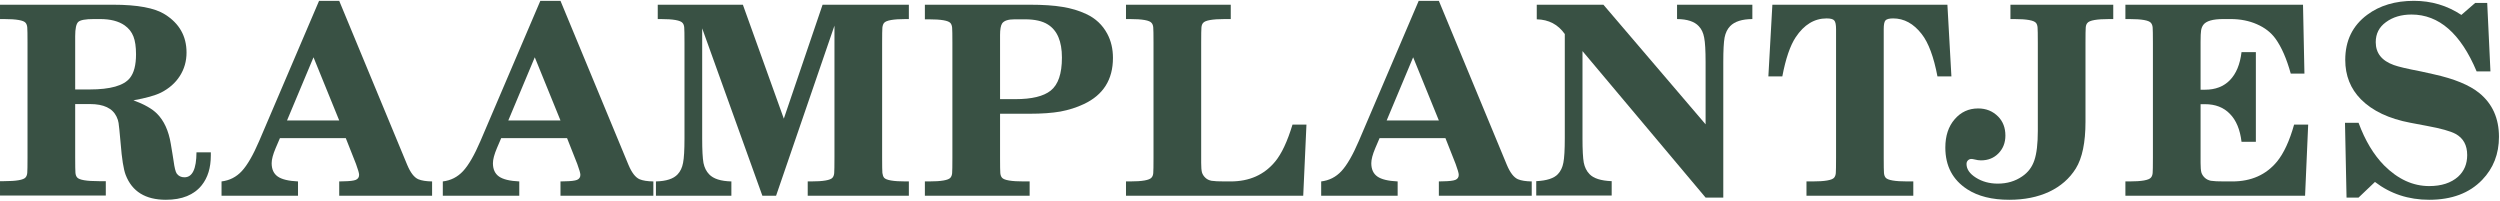
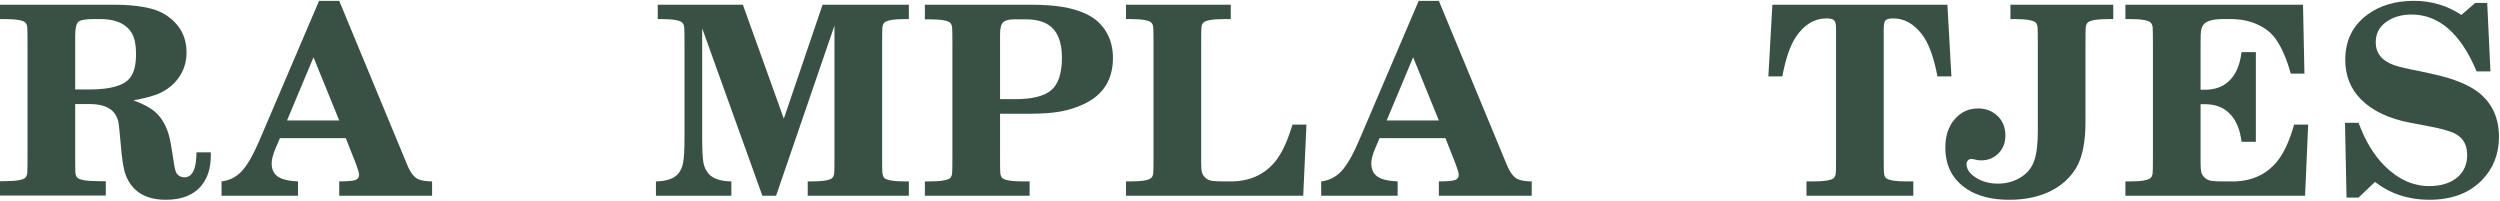
<svg xmlns="http://www.w3.org/2000/svg" width="945" height="76" viewBox="0 0 945 76" fill="none">
  <path d="M28.42 39.332V59.449C28.42 62.639 28.453 64.609 28.518 65.357C28.583 66.074 28.794 66.643 29.152 67.066C29.934 68.01 32.684 68.482 37.404 68.482H39.992V73.902H0.002V68.482H1.467C6.154 68.482 8.889 68.01 9.67 67.066C10.028 66.643 10.24 66.074 10.305 65.357C10.37 64.609 10.402 62.639 10.402 59.449V16.188C10.402 13.03 10.37 11.093 10.305 10.377C10.24 9.628 10.028 9.042 9.67 8.619C8.921 7.675 6.187 7.203 1.467 7.203H0.002V1.783H42.727C51.971 1.783 58.514 3.004 62.355 5.445C67.792 8.863 70.51 13.665 70.51 19.85C70.51 23.137 69.663 26.1 67.971 28.736C66.311 31.34 63.95 33.424 60.891 34.986C58.677 36.093 55.194 37.07 50.441 37.916C54.51 39.413 57.473 41.09 59.328 42.945C61.997 45.615 63.739 49.407 64.553 54.322L65.188 58.131C65.415 59.531 65.562 60.458 65.627 60.914C65.953 63.355 66.343 64.918 66.799 65.602C67.482 66.546 68.459 67.018 69.728 67.018C72.723 67.018 74.237 63.876 74.269 57.594H79.689C79.689 58.082 79.689 58.489 79.689 58.815C79.689 63.404 78.55 67.132 76.272 69.996C73.342 73.674 68.817 75.514 62.697 75.514C54.982 75.514 49.921 72.389 47.512 66.139C46.698 64.023 46.063 60.051 45.607 54.225C45.217 49.83 44.956 47.258 44.826 46.51C44.728 45.761 44.468 44.947 44.045 44.068C42.515 40.911 39.178 39.332 34.035 39.332H28.42ZM28.42 33.815H33.889C41.701 33.815 46.763 32.382 49.074 29.518C50.637 27.597 51.418 24.602 51.418 20.533C51.418 17.701 51.092 15.455 50.441 13.795C49.79 12.102 48.684 10.703 47.121 9.596C44.842 8.001 41.75 7.203 37.844 7.203H35.451C32.326 7.203 30.373 7.561 29.592 8.277C28.811 8.993 28.42 10.784 28.42 13.648V33.815Z" fill="#395144" />
  <path d="M120.605 0.318H128.223L153.906 62.281C155.143 65.243 156.543 67.066 158.105 67.75C159.342 68.271 161.084 68.547 163.33 68.58V74H128.223V68.58C128.971 68.58 129.525 68.564 129.883 68.531C132.129 68.499 133.659 68.32 134.473 67.994C135.319 67.636 135.742 67.001 135.742 66.09C135.742 65.471 135.352 64.104 134.57 61.988L130.713 52.223H105.811L104.199 55.982C103.19 58.359 102.686 60.263 102.686 61.695C102.686 63.974 103.451 65.65 104.98 66.725C106.51 67.799 109.066 68.417 112.646 68.58V74H83.74V68.58C86.768 68.222 89.323 66.92 91.406 64.674C93.49 62.428 95.671 58.652 97.949 53.346L120.605 0.318ZM118.506 21.656L108.496 45.533H128.223L118.506 21.656Z" fill="#395144" />
-   <path d="M204.246 0.318H211.863L237.547 62.281C238.784 65.243 240.184 67.066 241.746 67.75C242.983 68.271 244.725 68.547 246.971 68.58V74H211.863V68.58C212.612 68.58 213.165 68.564 213.523 68.531C215.77 68.499 217.299 68.32 218.113 67.994C218.96 67.636 219.383 67.001 219.383 66.09C219.383 65.471 218.992 64.104 218.211 61.988L214.354 52.223H189.451L187.84 55.982C186.831 58.359 186.326 60.263 186.326 61.695C186.326 63.974 187.091 65.65 188.621 66.725C190.151 67.799 192.706 68.417 196.287 68.58V74H167.381V68.58C170.408 68.222 172.964 66.92 175.047 64.674C177.13 62.428 179.311 58.652 181.59 53.346L204.246 0.318ZM202.146 21.656L192.137 45.533H211.863L202.146 21.656Z" fill="#395144" />
  <path d="M280.807 1.783L296.285 44.85L310.934 1.783H343.551V7.203H342.428C337.708 7.203 334.957 7.691 334.176 8.668C333.85 9.059 333.639 9.645 333.541 10.426C333.476 11.207 333.443 13.144 333.443 16.236V59.547C333.443 62.639 333.476 64.576 333.541 65.357C333.639 66.139 333.85 66.741 334.176 67.164C334.957 68.108 337.708 68.58 342.428 68.58H343.551V74H305.318V68.58H306.441C311.161 68.58 313.912 68.108 314.693 67.164C315.051 66.741 315.263 66.171 315.328 65.455C315.393 64.706 315.426 62.737 315.426 59.547V9.693L293.355 74H288.18L265.426 10.719V52.32C265.426 56.715 265.589 59.807 265.914 61.598C266.272 63.355 266.988 64.788 268.062 65.894C269.658 67.587 272.457 68.482 276.461 68.58V74H247.945V68.58C251.852 68.482 254.586 67.587 256.148 65.894C257.19 64.788 257.874 63.339 258.199 61.549C258.557 59.758 258.736 56.682 258.736 52.32V16.236C258.736 13.046 258.704 11.093 258.639 10.377C258.574 9.628 258.362 9.059 258.004 8.668C257.223 7.691 254.472 7.203 249.752 7.203H248.629V1.783H280.807Z" fill="#395144" />
  <path d="M378.021 42.994V59.596C378.021 62.753 378.054 64.706 378.119 65.455C378.184 66.171 378.396 66.741 378.754 67.164C379.535 68.108 382.286 68.58 387.006 68.58H389.203V74H349.604V68.58H351.068C355.756 68.58 358.49 68.108 359.271 67.164C359.63 66.741 359.841 66.171 359.906 65.455C359.971 64.706 360.004 62.753 360.004 59.596V16.285C360.004 13.128 359.971 11.191 359.906 10.475C359.841 9.726 359.63 9.14 359.271 8.717C358.49 7.773 355.756 7.301 351.068 7.301H349.604V1.783H389.252C394.265 1.783 398.399 2.06 401.654 2.613C404.91 3.134 407.888 4.029 410.59 5.299C414.105 6.926 416.758 9.417 418.549 12.77C419.981 15.439 420.697 18.482 420.697 21.9C420.697 30.071 417.035 35.882 409.711 39.332C406.944 40.634 403.982 41.578 400.824 42.164C397.667 42.717 393.793 42.994 389.203 42.994H378.021ZM378.021 37.477H383.832C390.017 37.477 394.46 36.402 397.162 34.254C399.994 32.008 401.41 27.841 401.41 21.754C401.41 15.634 399.636 11.467 396.088 9.254C394.037 7.952 391.156 7.301 387.445 7.301H383.49C381.081 7.301 379.519 7.822 378.803 8.863C378.282 9.645 378.021 11.109 378.021 13.258V37.477Z" fill="#395144" />
  <path d="M488.566 47.096H493.84L492.619 74H425.627V68.58H427.092C431.779 68.58 434.514 68.092 435.295 67.115C435.653 66.725 435.865 66.171 435.93 65.455C435.995 64.706 436.027 62.737 436.027 59.547V16.236C436.027 13.046 435.995 11.093 435.93 10.377C435.865 9.628 435.653 9.059 435.295 8.668C434.546 7.691 431.812 7.203 427.092 7.203H425.627V1.783H465.227V7.203H463.029C458.309 7.203 455.559 7.691 454.777 8.668C454.419 9.059 454.208 9.628 454.143 10.377C454.077 11.093 454.045 13.046 454.045 16.236V61.549C454.045 63.209 454.143 64.413 454.338 65.162C454.566 65.911 454.989 66.578 455.607 67.164C456.193 67.75 456.975 68.141 457.951 68.336C458.928 68.499 460.637 68.58 463.078 68.58H465.178C472.274 68.58 477.889 66.074 482.023 61.06C484.465 58.098 486.646 53.443 488.566 47.096Z" fill="#395144" />
  <path d="M536.27 0.318H543.887L569.57 62.281C570.807 65.243 572.207 67.066 573.77 67.75C575.007 68.271 576.748 68.547 578.994 68.58V74H543.887V68.58C544.635 68.58 545.189 68.564 545.547 68.531C547.793 68.499 549.323 68.32 550.137 67.994C550.983 67.636 551.406 67.001 551.406 66.09C551.406 65.471 551.016 64.104 550.234 61.988L546.377 52.223H521.475L519.863 55.982C518.854 58.359 518.35 60.263 518.35 61.695C518.35 63.974 519.115 65.65 520.645 66.725C522.174 67.799 524.73 68.417 528.311 68.58V74H499.404V68.58C502.432 68.222 504.987 66.92 507.07 64.674C509.154 62.428 511.335 58.652 513.613 53.346L536.27 0.318ZM534.17 21.656L524.16 45.533H543.887L534.17 21.656Z" fill="#395144" />
-   <path d="M606.092 1.783L644.715 46.998V23.463C644.715 19.101 644.536 16.025 644.178 14.234C643.852 12.412 643.169 10.963 642.127 9.889C640.499 8.131 637.765 7.236 633.924 7.203V1.783H662.391V7.203C658.484 7.236 655.685 8.131 653.992 9.889C652.951 10.963 652.251 12.395 651.893 14.185C651.567 15.976 651.404 19.068 651.404 23.463V74.684H644.715L598.182 19.312V52.223C598.182 56.617 598.344 59.71 598.67 61.5C599.028 63.258 599.744 64.69 600.818 65.797C602.348 67.424 605.148 68.32 609.217 68.482V73.902H580.701V68.482C584.705 68.287 587.439 67.392 588.904 65.797C589.946 64.69 590.63 63.258 590.955 61.5C591.313 59.71 591.492 56.617 591.492 52.223V12.867C588.953 9.254 585.421 7.398 580.896 7.301V1.783H606.092Z" fill="#395144" />
  <path d="M736.119 1.783L737.633 28.883H732.359C730.96 21.494 728.974 16.155 726.402 12.867C723.342 8.928 719.745 6.959 715.611 6.959C714.114 6.959 713.137 7.219 712.682 7.74C712.258 8.229 712.047 9.319 712.047 11.012V59.547C712.047 62.704 712.079 64.658 712.145 65.406C712.21 66.155 712.421 66.741 712.779 67.164C713.561 68.108 716.311 68.58 721.031 68.58H723.229V74H682.848V68.58H685.045C689.765 68.58 692.516 68.108 693.297 67.164C693.655 66.741 693.867 66.171 693.932 65.455C693.997 64.706 694.029 62.737 694.029 59.547V11.012C694.029 9.319 693.801 8.229 693.346 7.74C692.923 7.219 691.962 6.959 690.465 6.959C685.842 6.959 681.952 9.319 678.795 14.039C676.679 17.229 674.986 22.177 673.717 28.883H668.443L669.957 1.783H736.119Z" fill="#395144" />
  <path d="M759.945 7.203V1.783H798.812V7.203H797.348C792.595 7.203 789.828 7.691 789.047 8.668C788.689 9.059 788.477 9.612 788.412 10.328C788.347 11.044 788.314 13.014 788.314 16.236V46.022C788.314 53.867 787.094 59.758 784.652 63.697C782.276 67.506 778.923 70.436 774.594 72.486C770.264 74.505 765.235 75.514 759.506 75.514C752.995 75.514 747.706 74.195 743.637 71.559C738.103 67.978 735.336 62.721 735.336 55.787C735.336 51.36 736.508 47.796 738.852 45.094C741.195 42.359 744.158 40.992 747.738 40.992C750.766 40.992 753.288 42.018 755.307 44.068C757.13 45.924 758.041 48.316 758.041 51.246C758.041 53.948 757.162 56.194 755.404 57.984C753.679 59.742 751.482 60.621 748.812 60.621C748.064 60.621 747.266 60.507 746.42 60.279C745.899 60.149 745.492 60.084 745.199 60.084C744.678 60.084 744.239 60.263 743.881 60.621C743.523 60.979 743.344 61.435 743.344 61.988C743.344 63.941 744.532 65.667 746.908 67.164C749.285 68.662 752.035 69.41 755.16 69.41C758.676 69.41 761.752 68.499 764.389 66.676C766.602 65.178 768.132 63.16 768.979 60.621C769.857 58.082 770.297 54.355 770.297 49.44V16.236C770.297 13.046 770.264 11.093 770.199 10.377C770.134 9.628 769.939 9.059 769.613 8.668C768.832 7.691 766.098 7.203 761.41 7.203H759.945Z" fill="#395144" />
  <path d="M870.539 1.783L871.076 27.809H865.9C864.338 22.177 862.417 17.783 860.139 14.625C858.446 12.281 856.102 10.458 853.107 9.156C850.145 7.854 846.841 7.203 843.195 7.203H840.412C836.441 7.203 833.918 7.936 832.844 9.4C832.421 9.986 832.144 10.686 832.014 11.5C831.883 12.281 831.818 13.713 831.818 15.797V33.912H833.479C837.417 33.912 840.559 32.708 842.902 30.299C845.279 27.857 846.743 24.326 847.297 19.703H852.717V53.59H847.297C846.743 48.967 845.279 45.452 842.902 43.043C840.559 40.602 837.417 39.381 833.479 39.381H831.818V61.549C831.818 63.209 831.916 64.413 832.111 65.162C832.339 65.911 832.762 66.578 833.381 67.164C833.999 67.75 834.781 68.141 835.725 68.336C836.701 68.499 838.41 68.58 840.852 68.58H843.83C850.959 68.58 856.59 66.074 860.725 61.06C863.296 57.903 865.445 53.248 867.17 47.096H872.492L871.32 74H803.4V68.58H804.865C809.553 68.58 812.287 68.092 813.068 67.115C813.426 66.692 813.638 66.122 813.703 65.406C813.768 64.69 813.801 62.737 813.801 59.547V16.236C813.801 13.046 813.768 11.093 813.703 10.377C813.638 9.661 813.426 9.091 813.068 8.668C812.32 7.691 809.585 7.203 804.865 7.203H803.4V1.783H870.539Z" fill="#395144" />
  <path d="M940.166 1.1L941.387 26.979H936.162C930.14 12.656 921.937 5.494 911.553 5.494C907.712 5.494 904.489 6.454 901.885 8.375C899.313 10.23 898.027 12.753 898.027 15.943C898.027 20.078 900.306 22.958 904.863 24.586C906.523 25.204 909.909 26.002 915.02 26.979L919.854 28.053C927.699 29.778 933.477 32.154 937.188 35.182C942.135 39.218 944.609 44.736 944.609 51.734C944.609 58.18 942.493 63.6 938.262 67.994C933.444 73.007 926.771 75.514 918.242 75.514C910.43 75.514 903.594 73.268 897.734 68.775L891.533 74.684H886.992L886.406 46.412H891.533C894.007 53.118 897.23 58.489 901.201 62.525C906.41 67.734 912.09 70.338 918.242 70.338C922.865 70.338 926.51 69.15 929.18 66.773C931.458 64.69 932.598 61.972 932.598 58.619C932.598 54.876 931.133 52.206 928.203 50.611C926.283 49.57 922.669 48.56 917.363 47.584L911.162 46.412C903.024 44.882 896.774 41.92 892.412 37.525C888.473 33.522 886.504 28.557 886.504 22.633C886.504 15.374 889.271 9.693 894.805 5.592C899.525 2.076 905.417 0.318 912.48 0.318C919.056 0.318 925.029 2.092 930.4 5.641L935.625 1.1H940.166Z" fill="#395144" />
</svg>